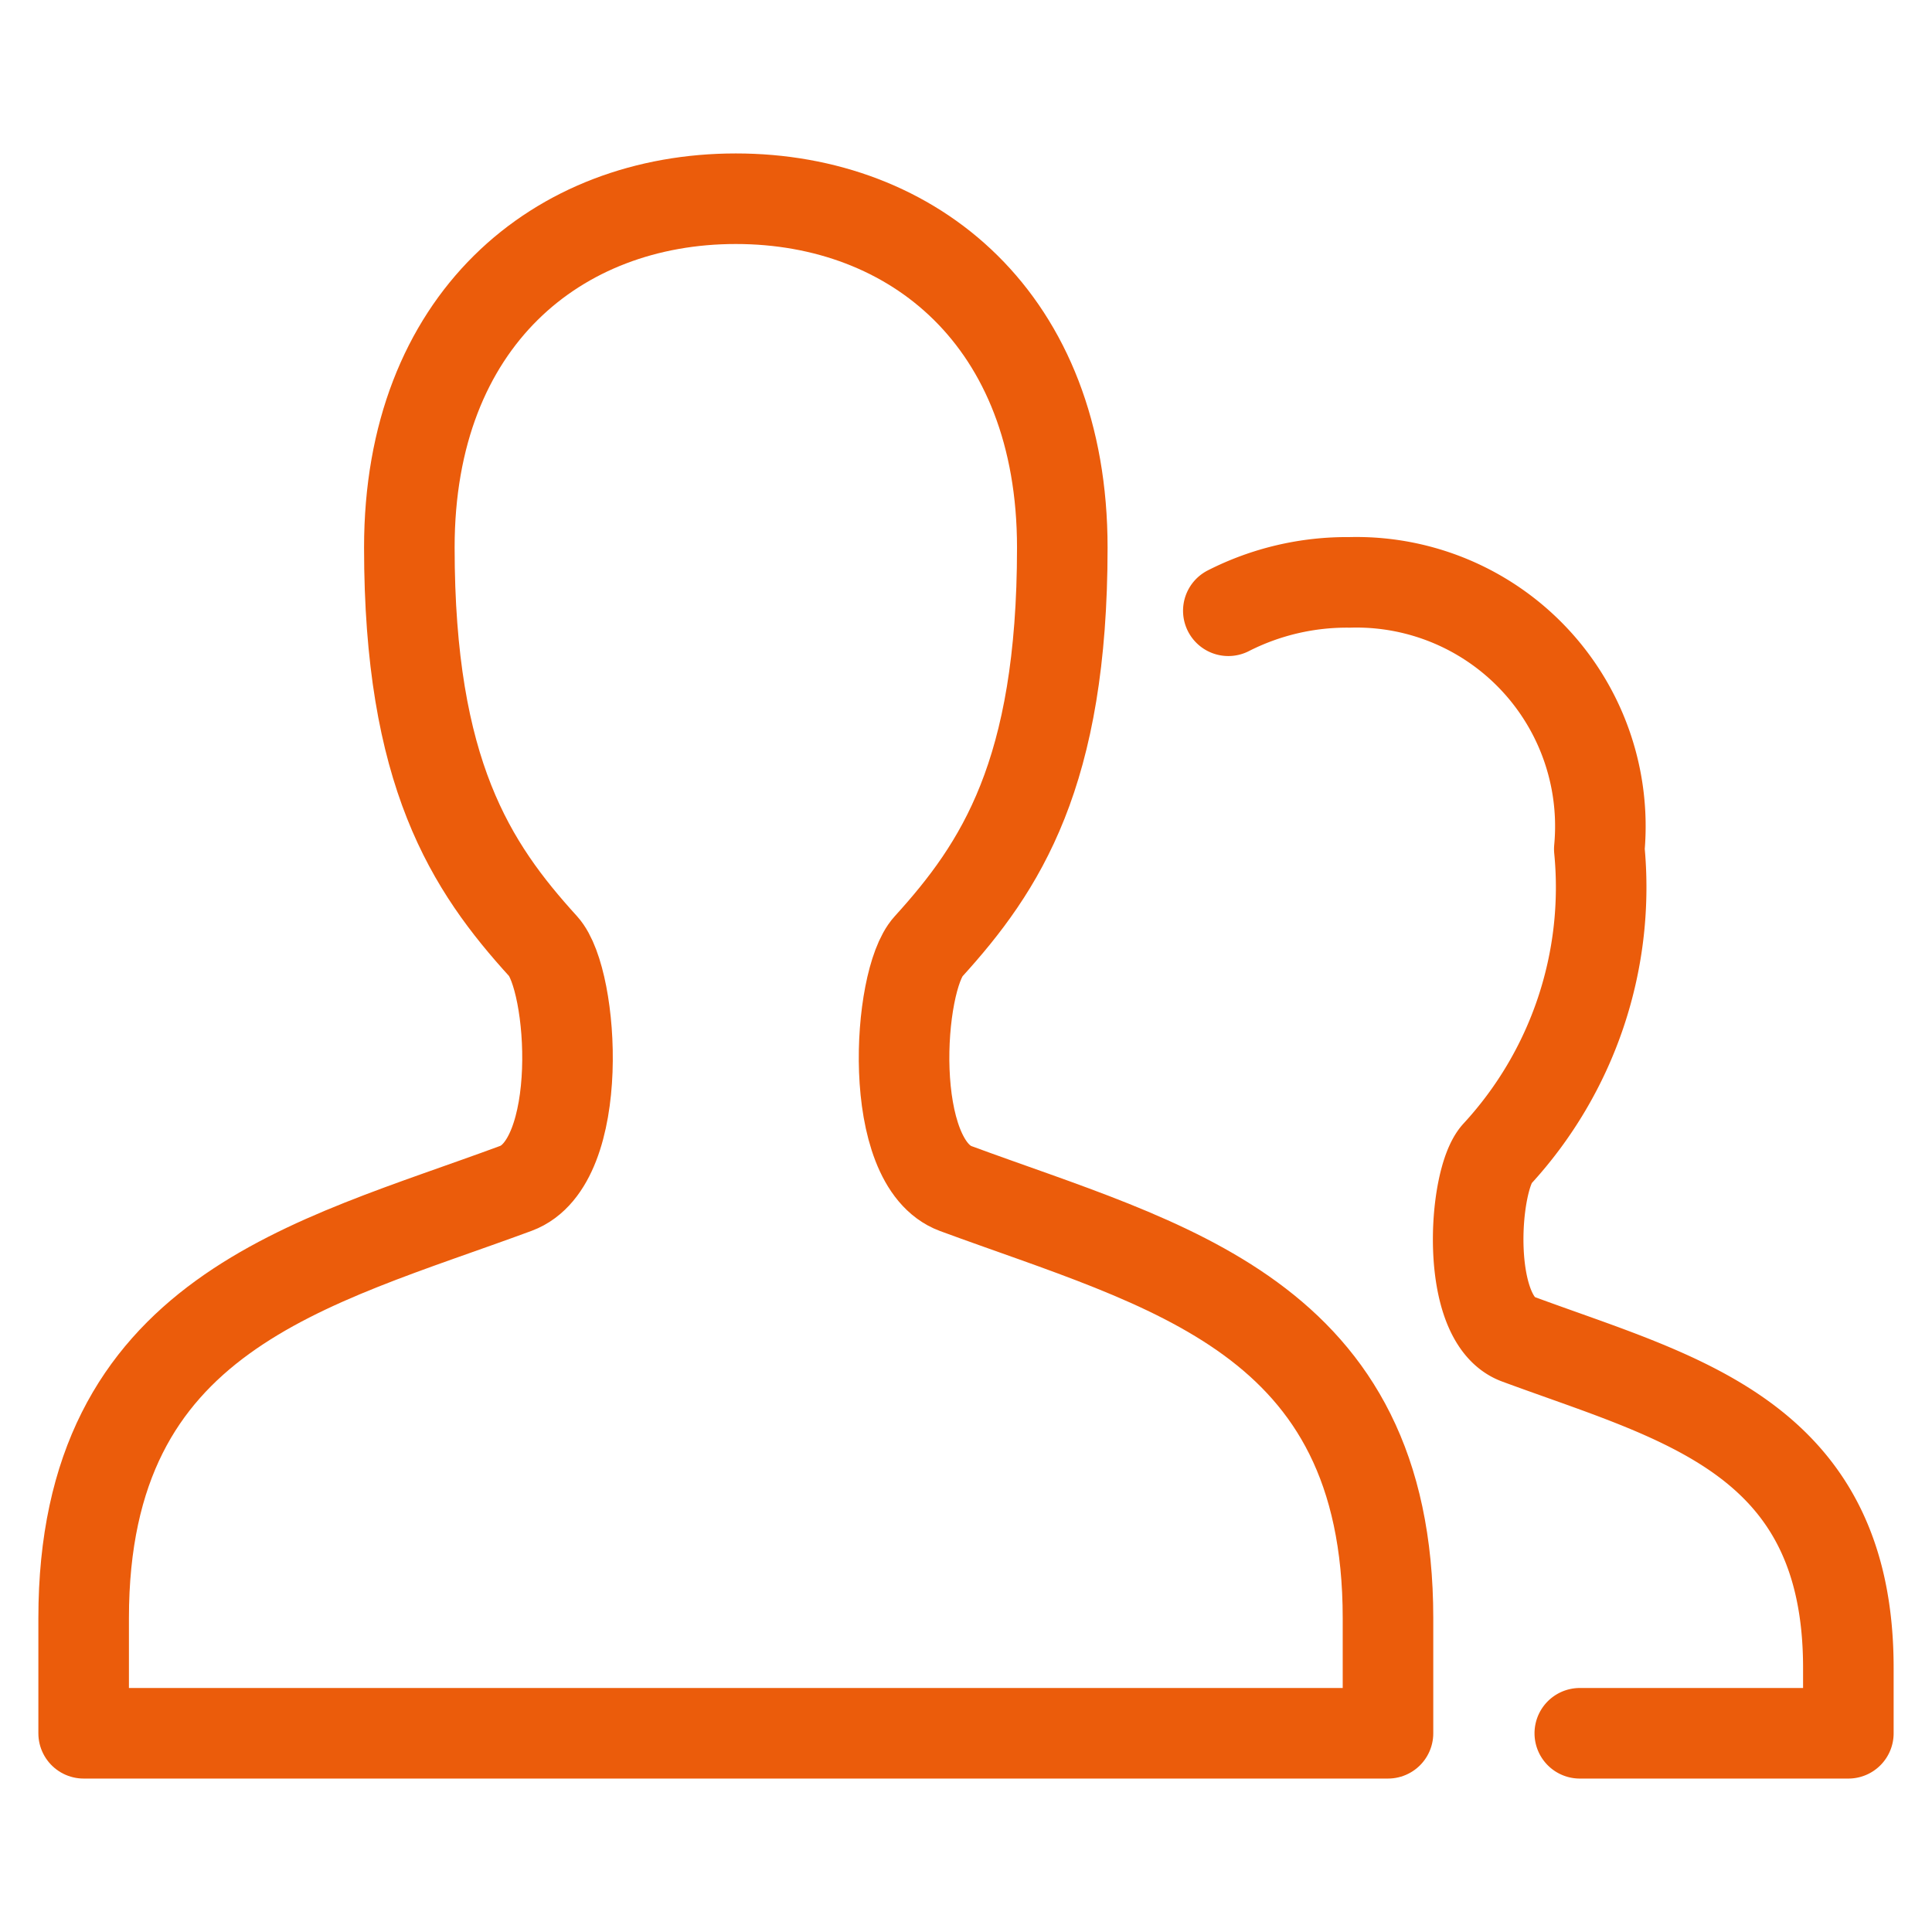
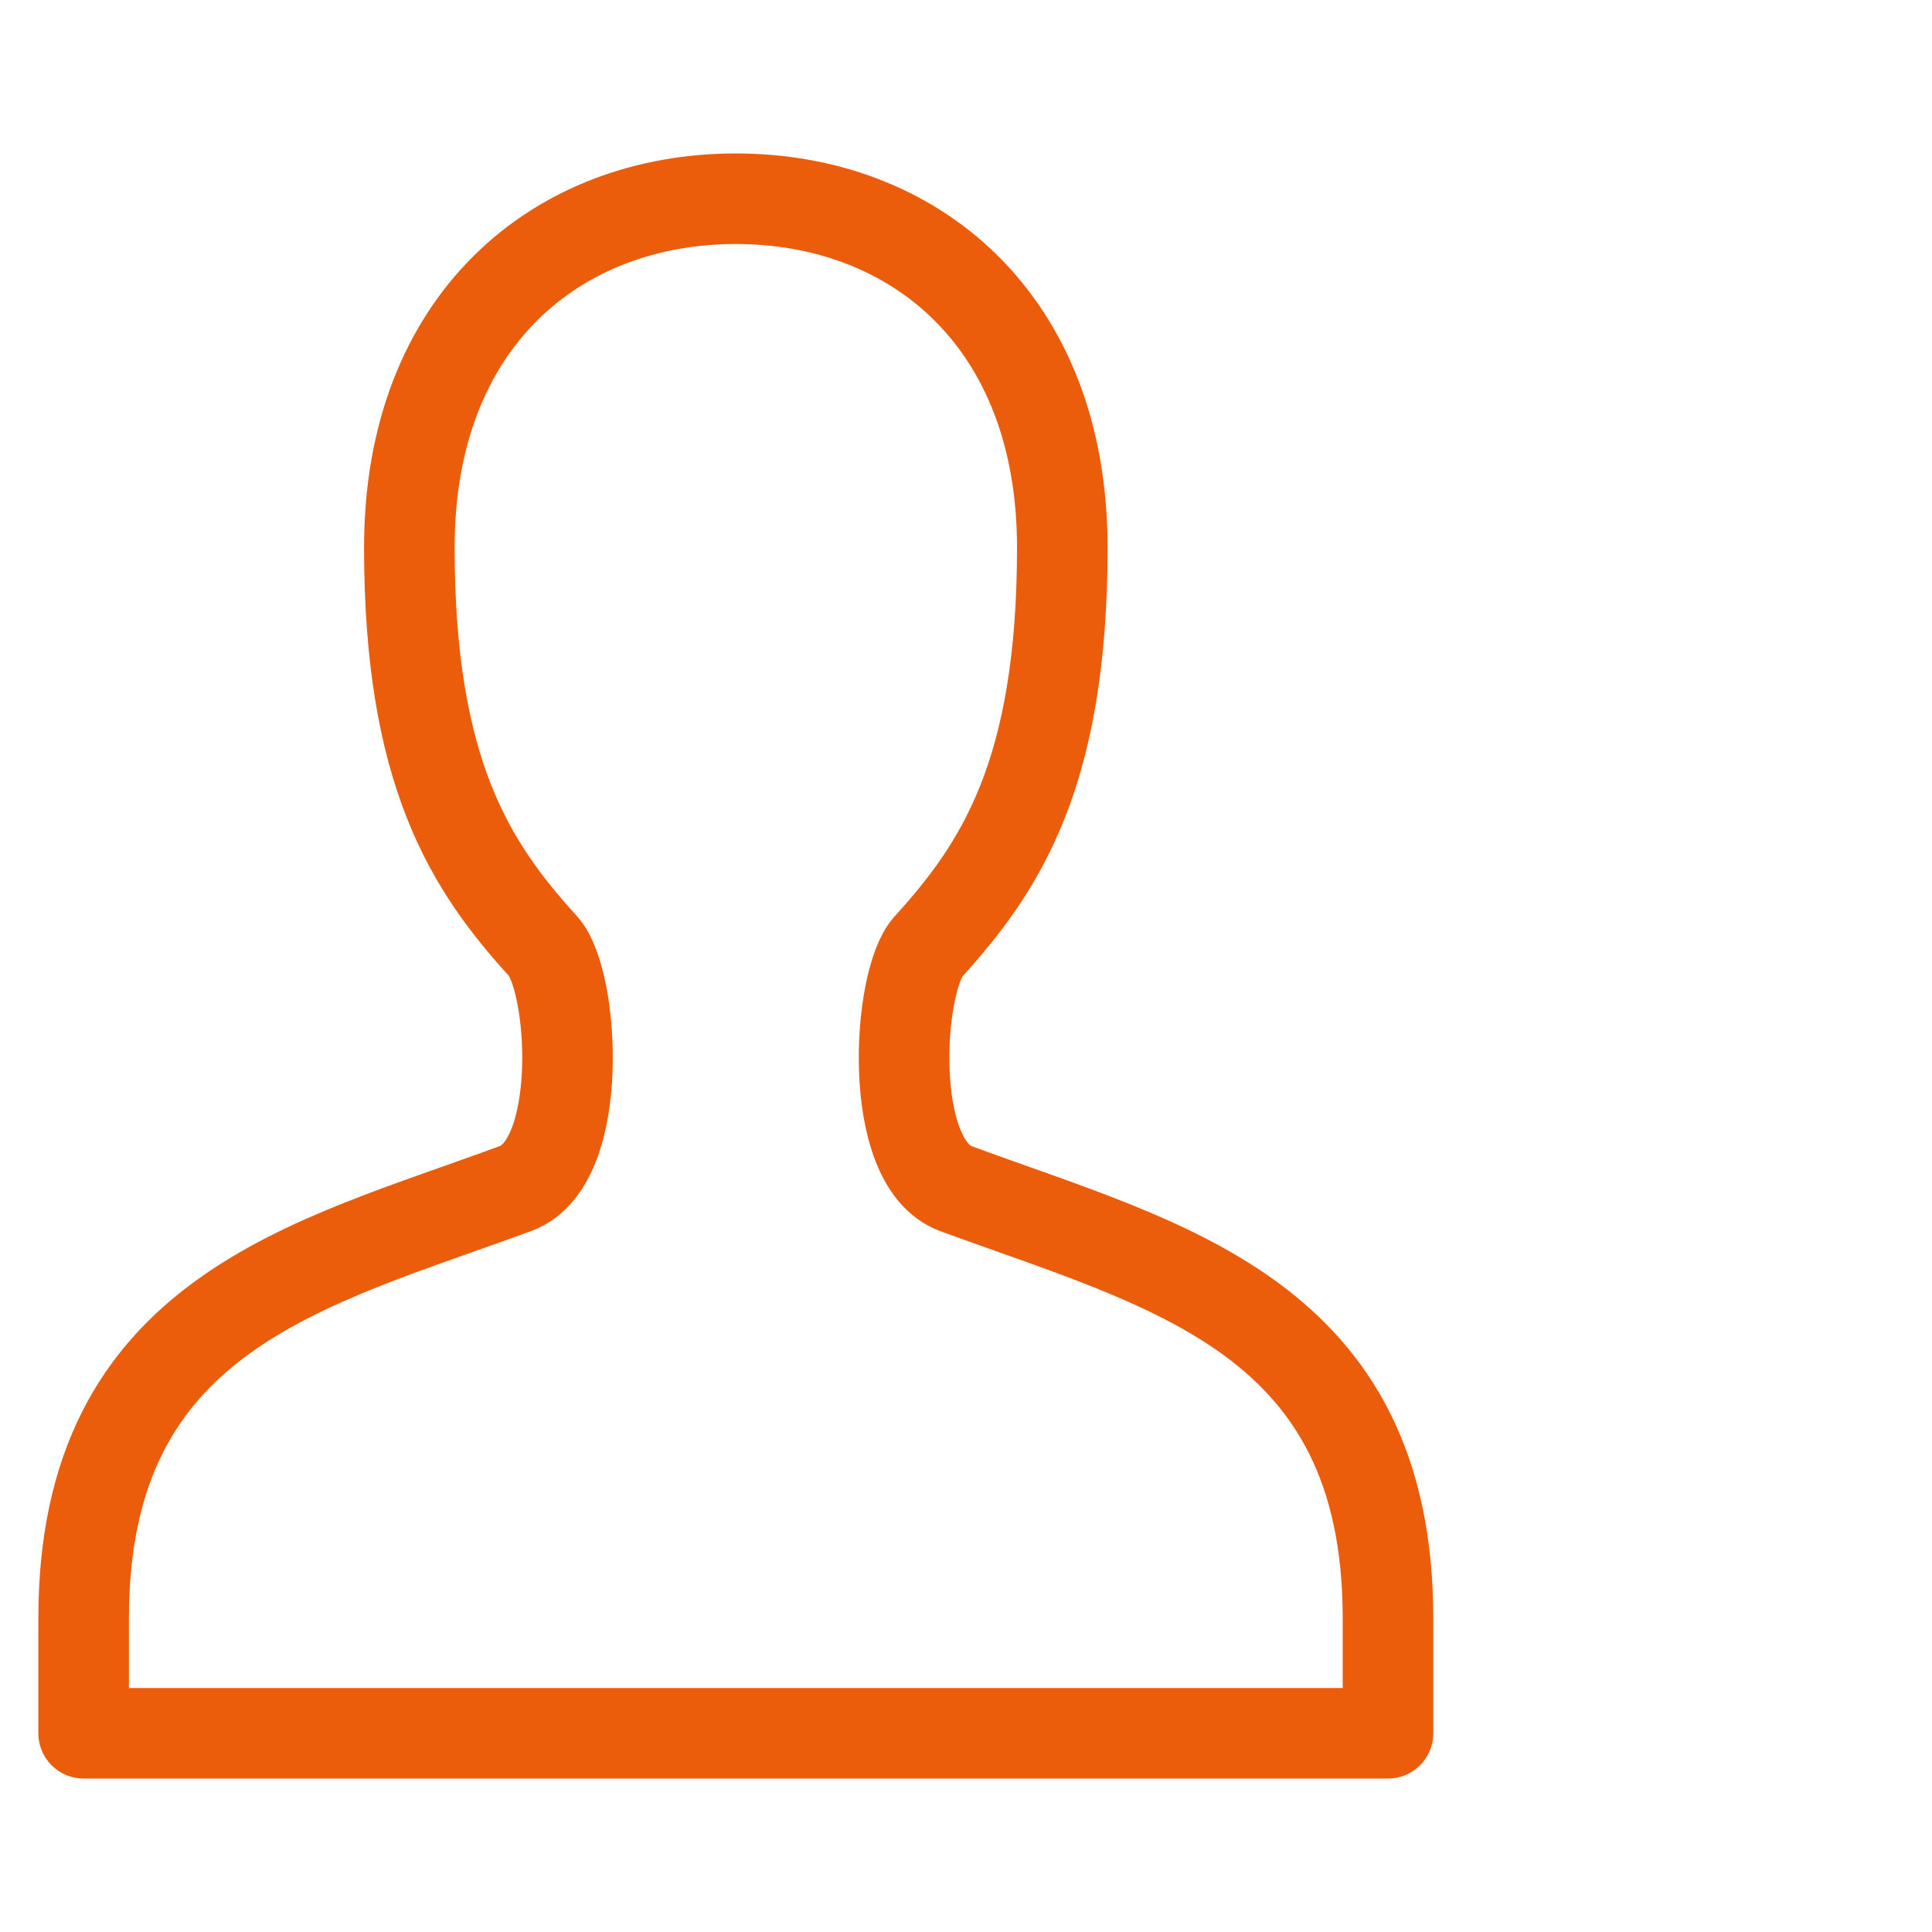
<svg xmlns="http://www.w3.org/2000/svg" viewBox="-1.5 -1.5 64 64" height="64" width="64">
  <path d="M44.479 55.917v-3.812c0 -10.047 -7.371 -11.669 -14.32 -14.233 -2.31 -0.857 -1.929 -6.888 -0.907 -8.014 2.399 -2.641 4.438 -5.737 4.438 -13.217C33.69 9.094 28.767 5.083 22.875 5.083S12.06 9.094 12.06 16.635c0 7.478 2.033 10.573 4.438 13.217 1.017 1.126 1.403 7.157 -0.907 8.014C8.766 40.39 1.271 41.981 1.271 52.104V55.917Z" fill="none" stroke="#eb5c0b" stroke-linecap="round" stroke-linejoin="round" stroke-width="3" />
-   <path d="M50.833 55.917h8.896v-2.168c0 -7.683 -5.635 -8.924 -10.949 -10.891 -1.779 -0.653 -1.477 -5.266 -0.694 -6.125a13.036 13.036 0 0 0 3.393 -10.106A8.082 8.082 0 0 0 43.208 17.792a8.662 8.662 0 0 0 -4.018 0.94" fill="none" stroke="#eb5c0b" stroke-linecap="round" stroke-linejoin="round" stroke-width="3" />
</svg>